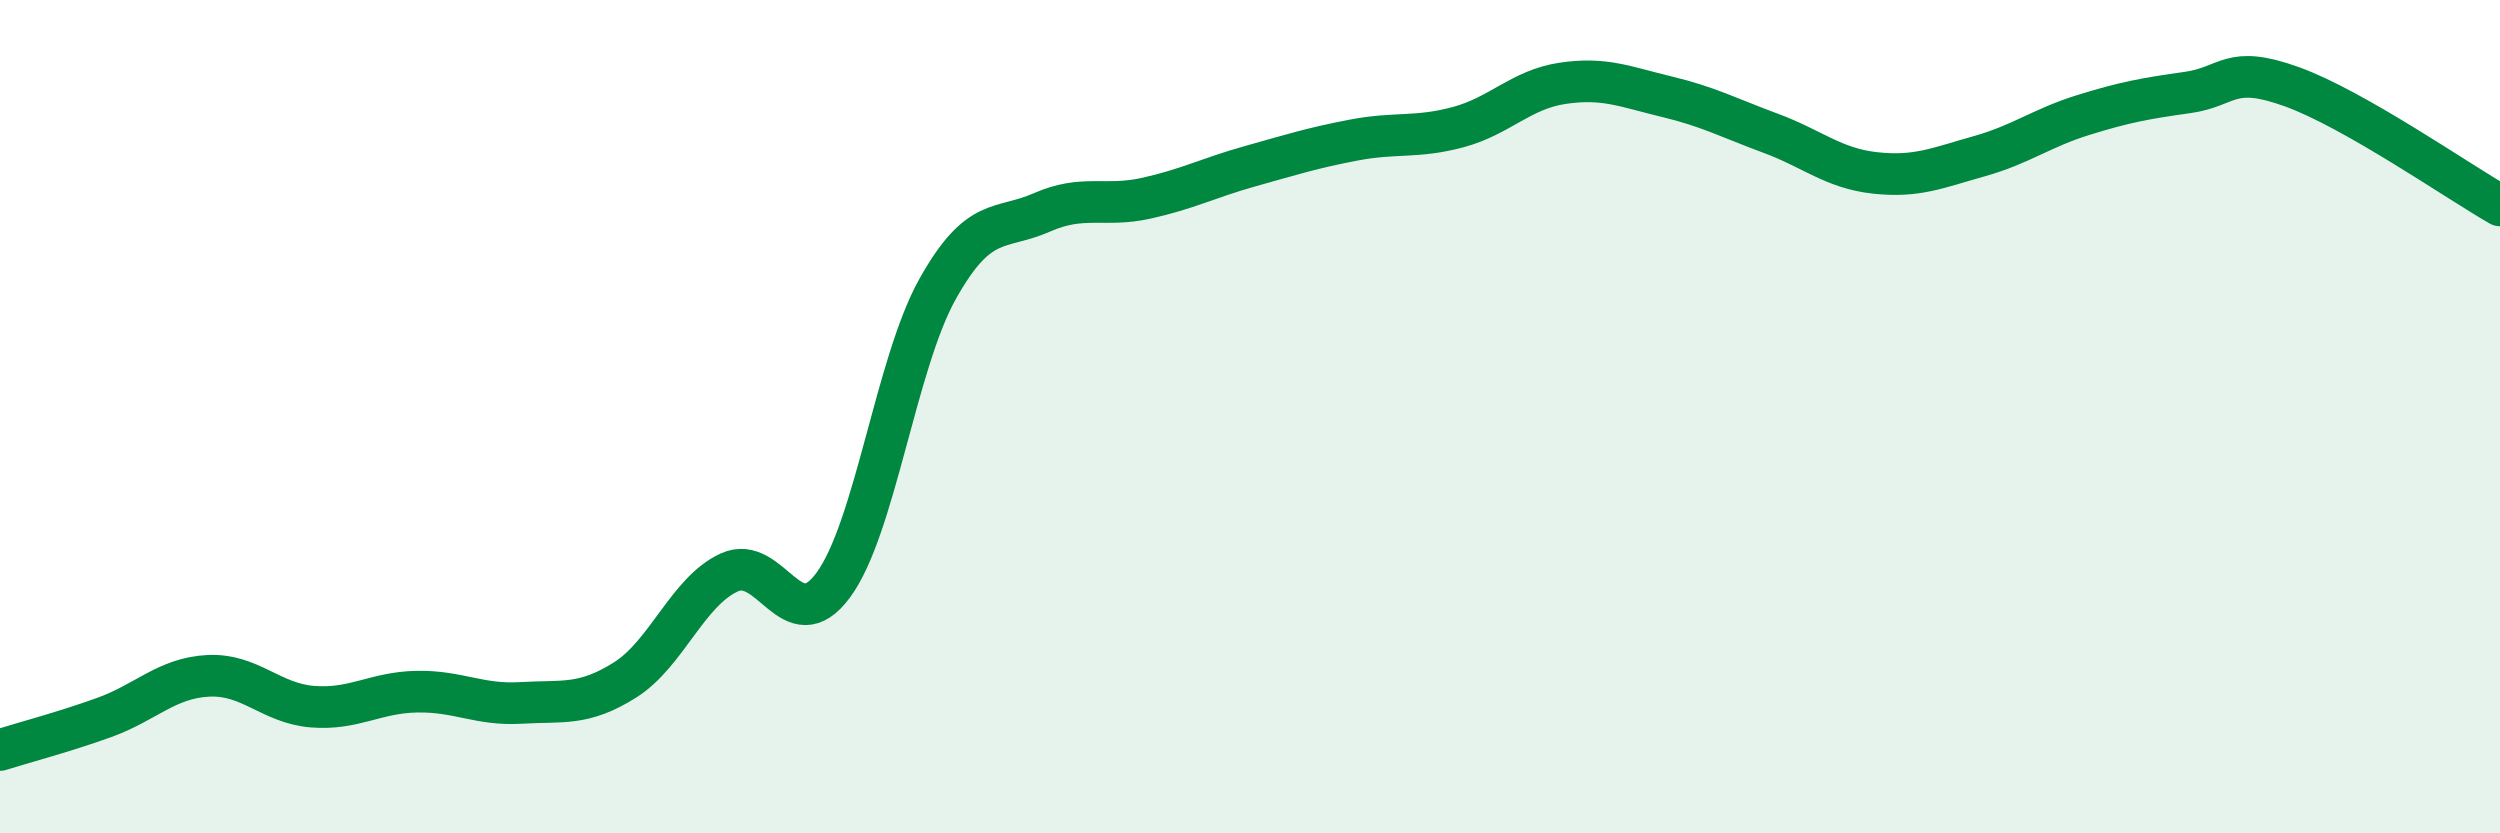
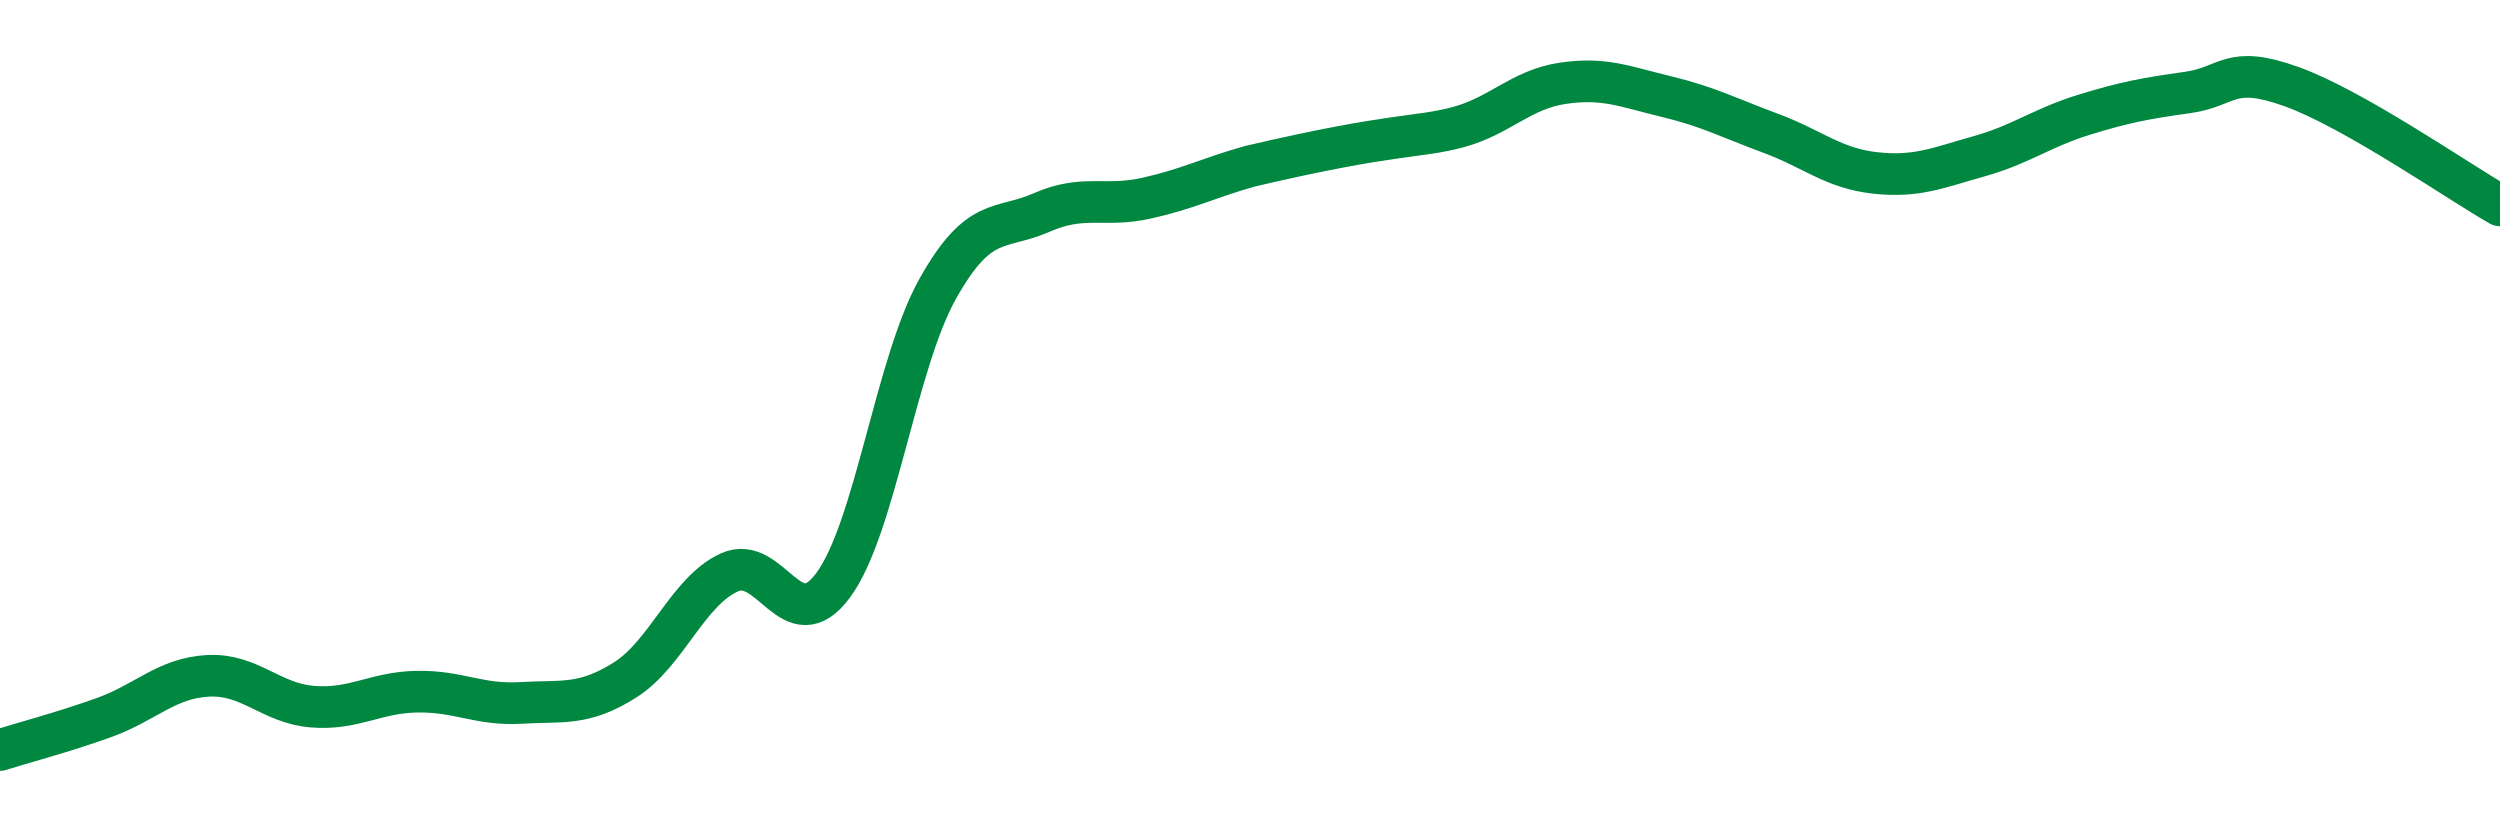
<svg xmlns="http://www.w3.org/2000/svg" width="60" height="20" viewBox="0 0 60 20">
-   <path d="M 0,18 C 0.5,17.84 1.5,17.58 2.5,17.22 C 3.5,16.86 4,16.27 5,16.22 C 6,16.17 6.5,16.88 7.5,16.96 C 8.5,17.04 9,16.62 10,16.6 C 11,16.58 11.5,16.93 12.5,16.87 C 13.5,16.81 14,16.95 15,16.32 C 16,15.69 16.5,14.2 17.5,13.74 C 18.5,13.28 19,15.4 20,14.04 C 21,12.68 21.5,8.73 22.5,6.94 C 23.5,5.15 24,5.54 25,5.1 C 26,4.66 26.5,4.98 27.5,4.76 C 28.5,4.54 29,4.27 30,3.99 C 31,3.71 31.5,3.55 32.5,3.36 C 33.5,3.17 34,3.32 35,3.05 C 36,2.78 36.5,2.15 37.5,2 C 38.5,1.85 39,2.08 40,2.32 C 41,2.56 41.5,2.83 42.5,3.2 C 43.5,3.57 44,4.04 45,4.15 C 46,4.26 46.5,4.03 47.5,3.75 C 48.5,3.47 49,3.07 50,2.76 C 51,2.45 51.5,2.36 52.5,2.22 C 53.5,2.08 53.5,1.54 55,2.08 C 56.5,2.62 59,4.36 60,4.93L60 20L0 20Z" fill="#008740" opacity="0.1" stroke-linecap="round" stroke-linejoin="round" />
-   <path d="M 0,18 C 0.5,17.84 1.5,17.58 2.5,17.22 C 3.5,16.86 4,16.27 5,16.22 C 6,16.17 6.5,16.88 7.5,16.96 C 8.5,17.04 9,16.62 10,16.6 C 11,16.58 11.5,16.93 12.5,16.87 C 13.5,16.81 14,16.95 15,16.32 C 16,15.69 16.5,14.2 17.5,13.74 C 18.5,13.28 19,15.4 20,14.04 C 21,12.68 21.5,8.73 22.5,6.94 C 23.5,5.15 24,5.54 25,5.1 C 26,4.66 26.5,4.98 27.5,4.76 C 28.5,4.54 29,4.27 30,3.99 C 31,3.71 31.5,3.55 32.5,3.36 C 33.5,3.17 34,3.32 35,3.05 C 36,2.78 36.5,2.15 37.5,2 C 38.5,1.85 39,2.08 40,2.32 C 41,2.56 41.5,2.83 42.5,3.2 C 43.5,3.57 44,4.04 45,4.15 C 46,4.26 46.5,4.03 47.5,3.75 C 48.5,3.47 49,3.07 50,2.76 C 51,2.45 51.5,2.36 52.5,2.22 C 53.5,2.08 53.5,1.54 55,2.08 C 56.5,2.62 59,4.36 60,4.93" stroke="#008740" stroke-width="1" fill="none" stroke-linecap="round" stroke-linejoin="round" />
+   <path d="M 0,18 C 0.5,17.84 1.5,17.58 2.5,17.22 C 3.5,16.86 4,16.27 5,16.22 C 6,16.17 6.5,16.88 7.5,16.96 C 8.5,17.04 9,16.62 10,16.6 C 11,16.58 11.5,16.93 12.5,16.87 C 13.5,16.81 14,16.95 15,16.32 C 16,15.69 16.5,14.2 17.5,13.74 C 18.5,13.28 19,15.4 20,14.04 C 21,12.68 21.5,8.73 22.5,6.94 C 23.5,5.15 24,5.54 25,5.1 C 26,4.66 26.5,4.98 27.5,4.76 C 28.5,4.54 29,4.27 30,3.99 C 33.5,3.17 34,3.32 35,3.05 C 36,2.78 36.5,2.15 37.5,2 C 38.5,1.85 39,2.08 40,2.32 C 41,2.56 41.5,2.83 42.5,3.2 C 43.5,3.57 44,4.04 45,4.15 C 46,4.26 46.5,4.03 47.5,3.75 C 48.5,3.47 49,3.07 50,2.76 C 51,2.45 51.5,2.36 52.5,2.22 C 53.5,2.08 53.5,1.54 55,2.08 C 56.5,2.62 59,4.36 60,4.93" stroke="#008740" stroke-width="1" fill="none" stroke-linecap="round" stroke-linejoin="round" />
</svg>